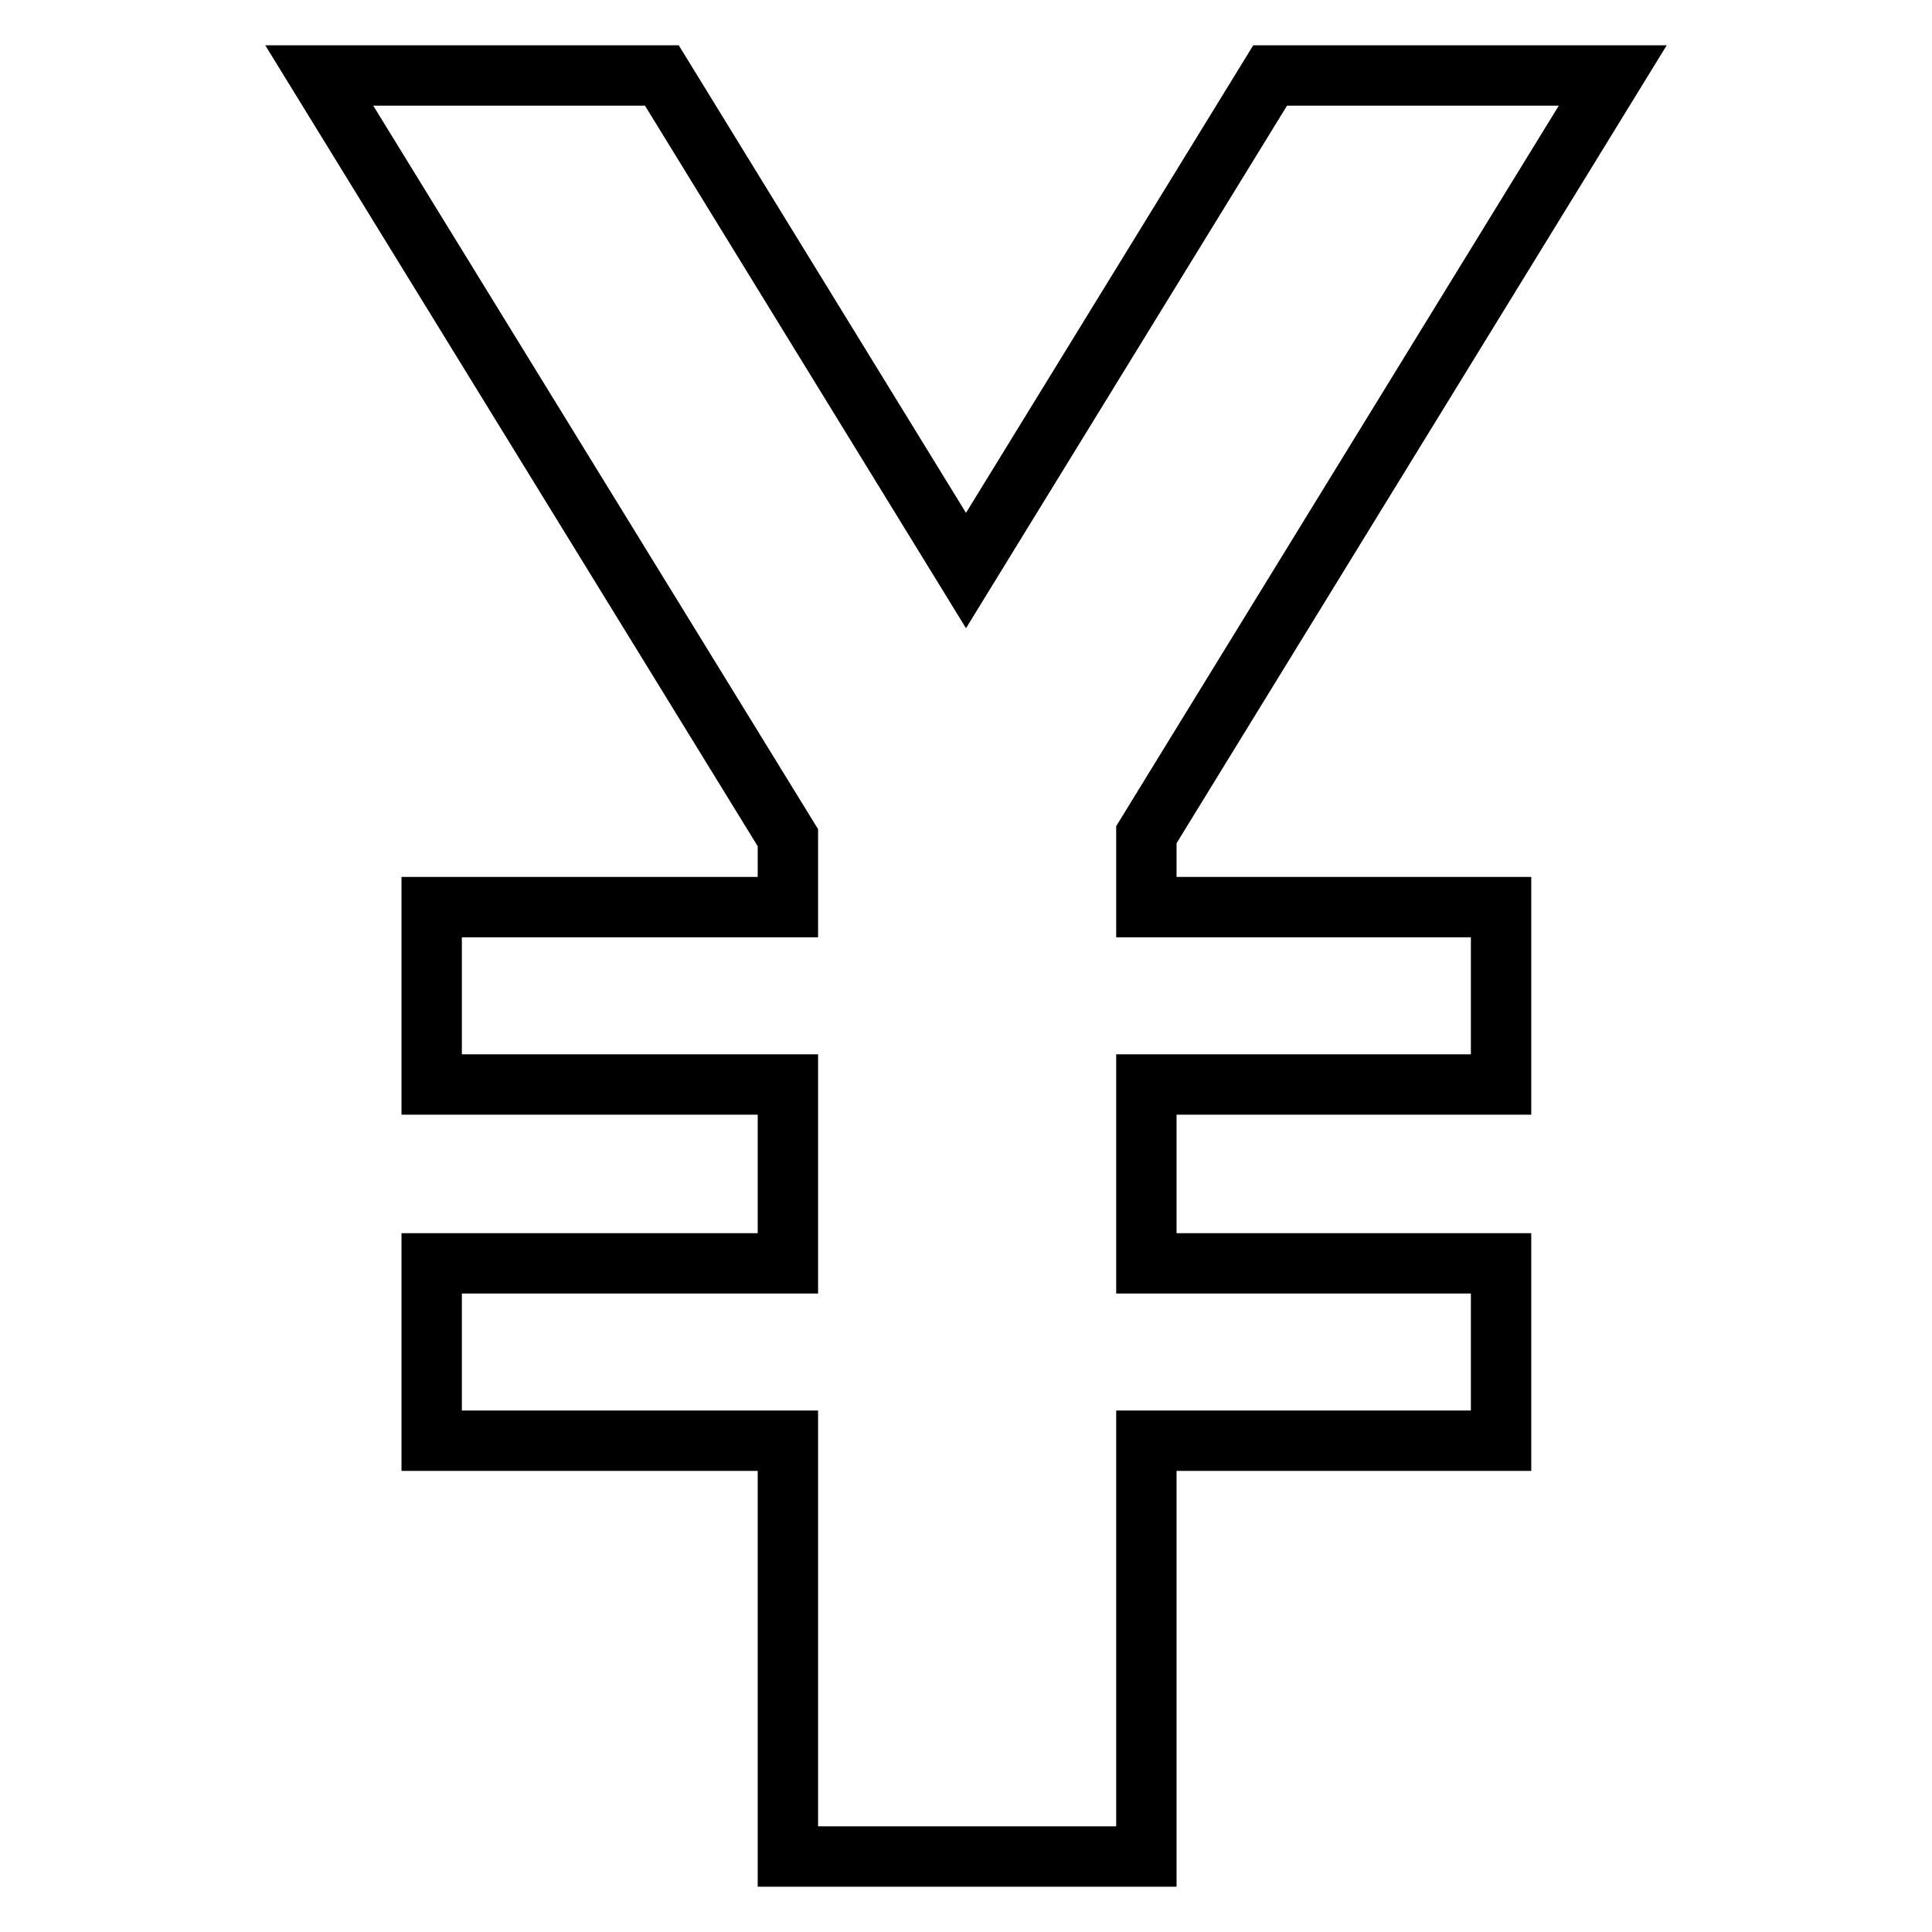
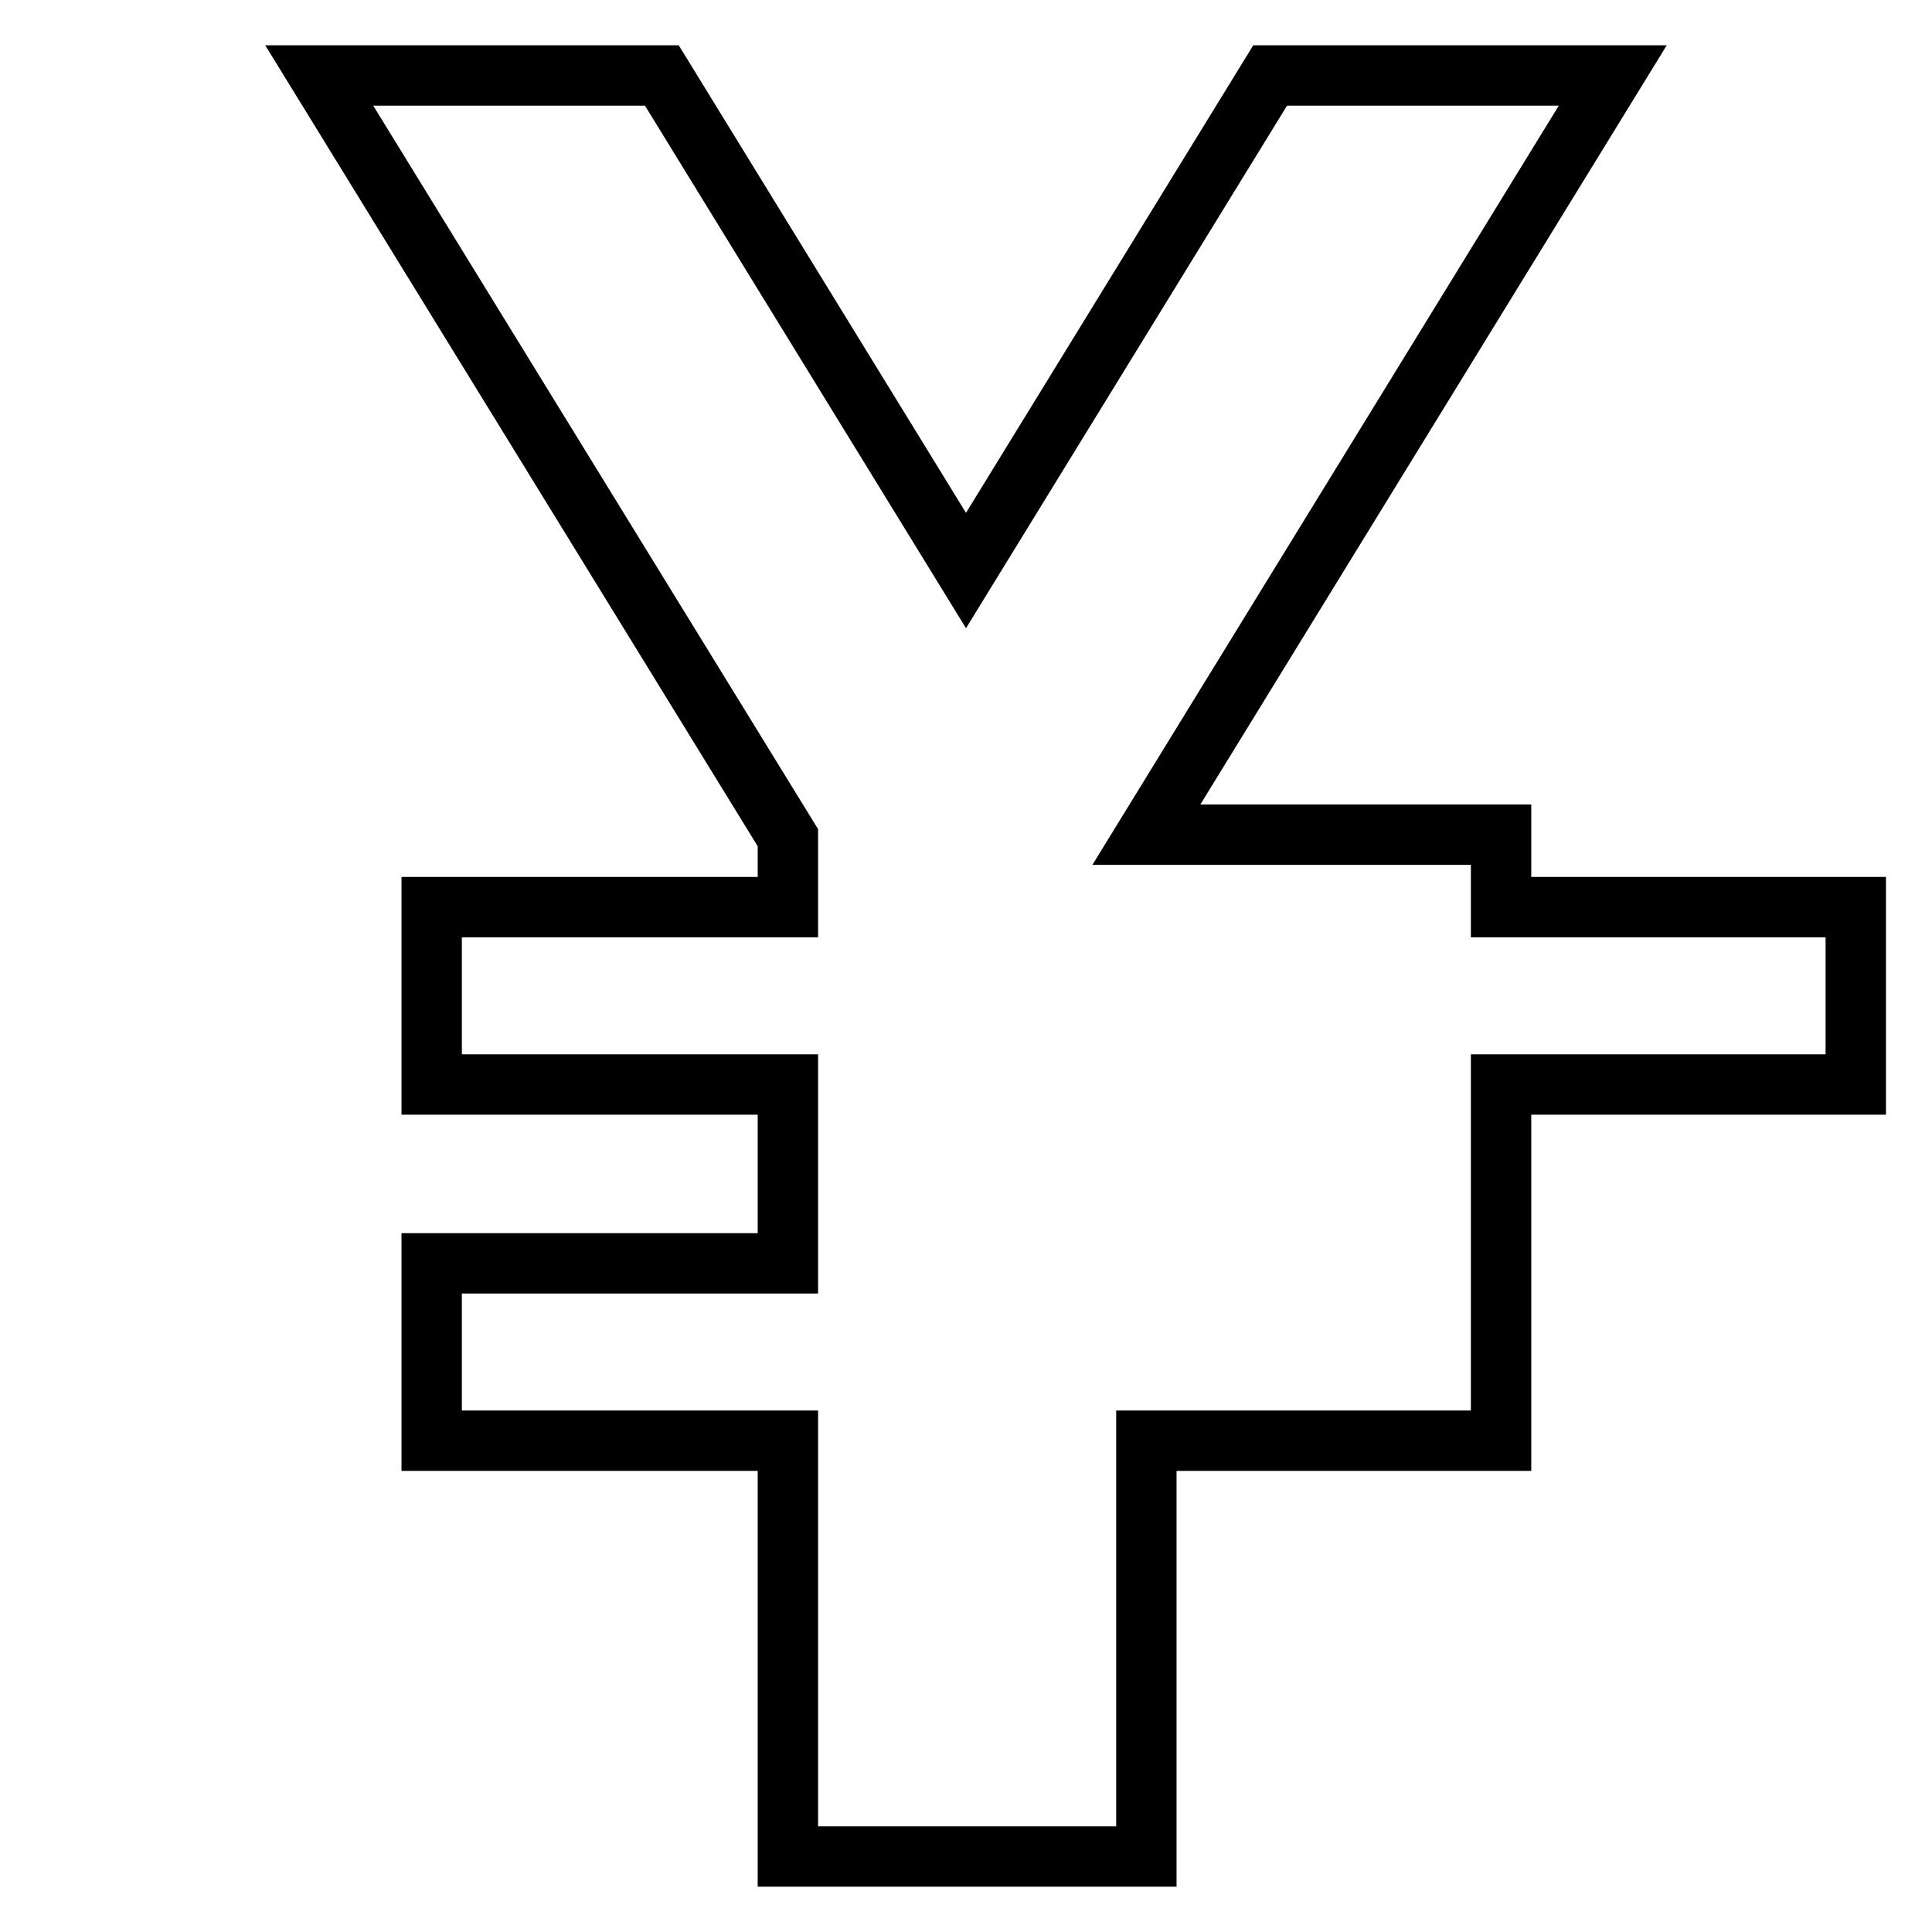
<svg xmlns="http://www.w3.org/2000/svg" version="1.1" x="0px" y="0px" viewBox="0 0 256 256" enable-background="new 0 0 256 256" xml:space="preserve">
  <g>
-     <path stroke-width="8" fill-opacity="0" stroke="#000000" d="M151.9,110.6L213.7,10h-45.4L128,75.6L87.7,10H42.3l62.1,101v9.2H57.2v23.5h47.2v23.7H57.2v23.5h47.2V246 h47.5v-55.1h47v-23.5h-47v-23.7h47v-23.5h-47V110.6z" />
+     <path stroke-width="8" fill-opacity="0" stroke="#000000" d="M151.9,110.6L213.7,10h-45.4L128,75.6L87.7,10H42.3l62.1,101v9.2H57.2v23.5h47.2v23.7H57.2v23.5h47.2V246 h47.5v-55.1h47v-23.5v-23.7h47v-23.5h-47V110.6z" />
  </g>
</svg>